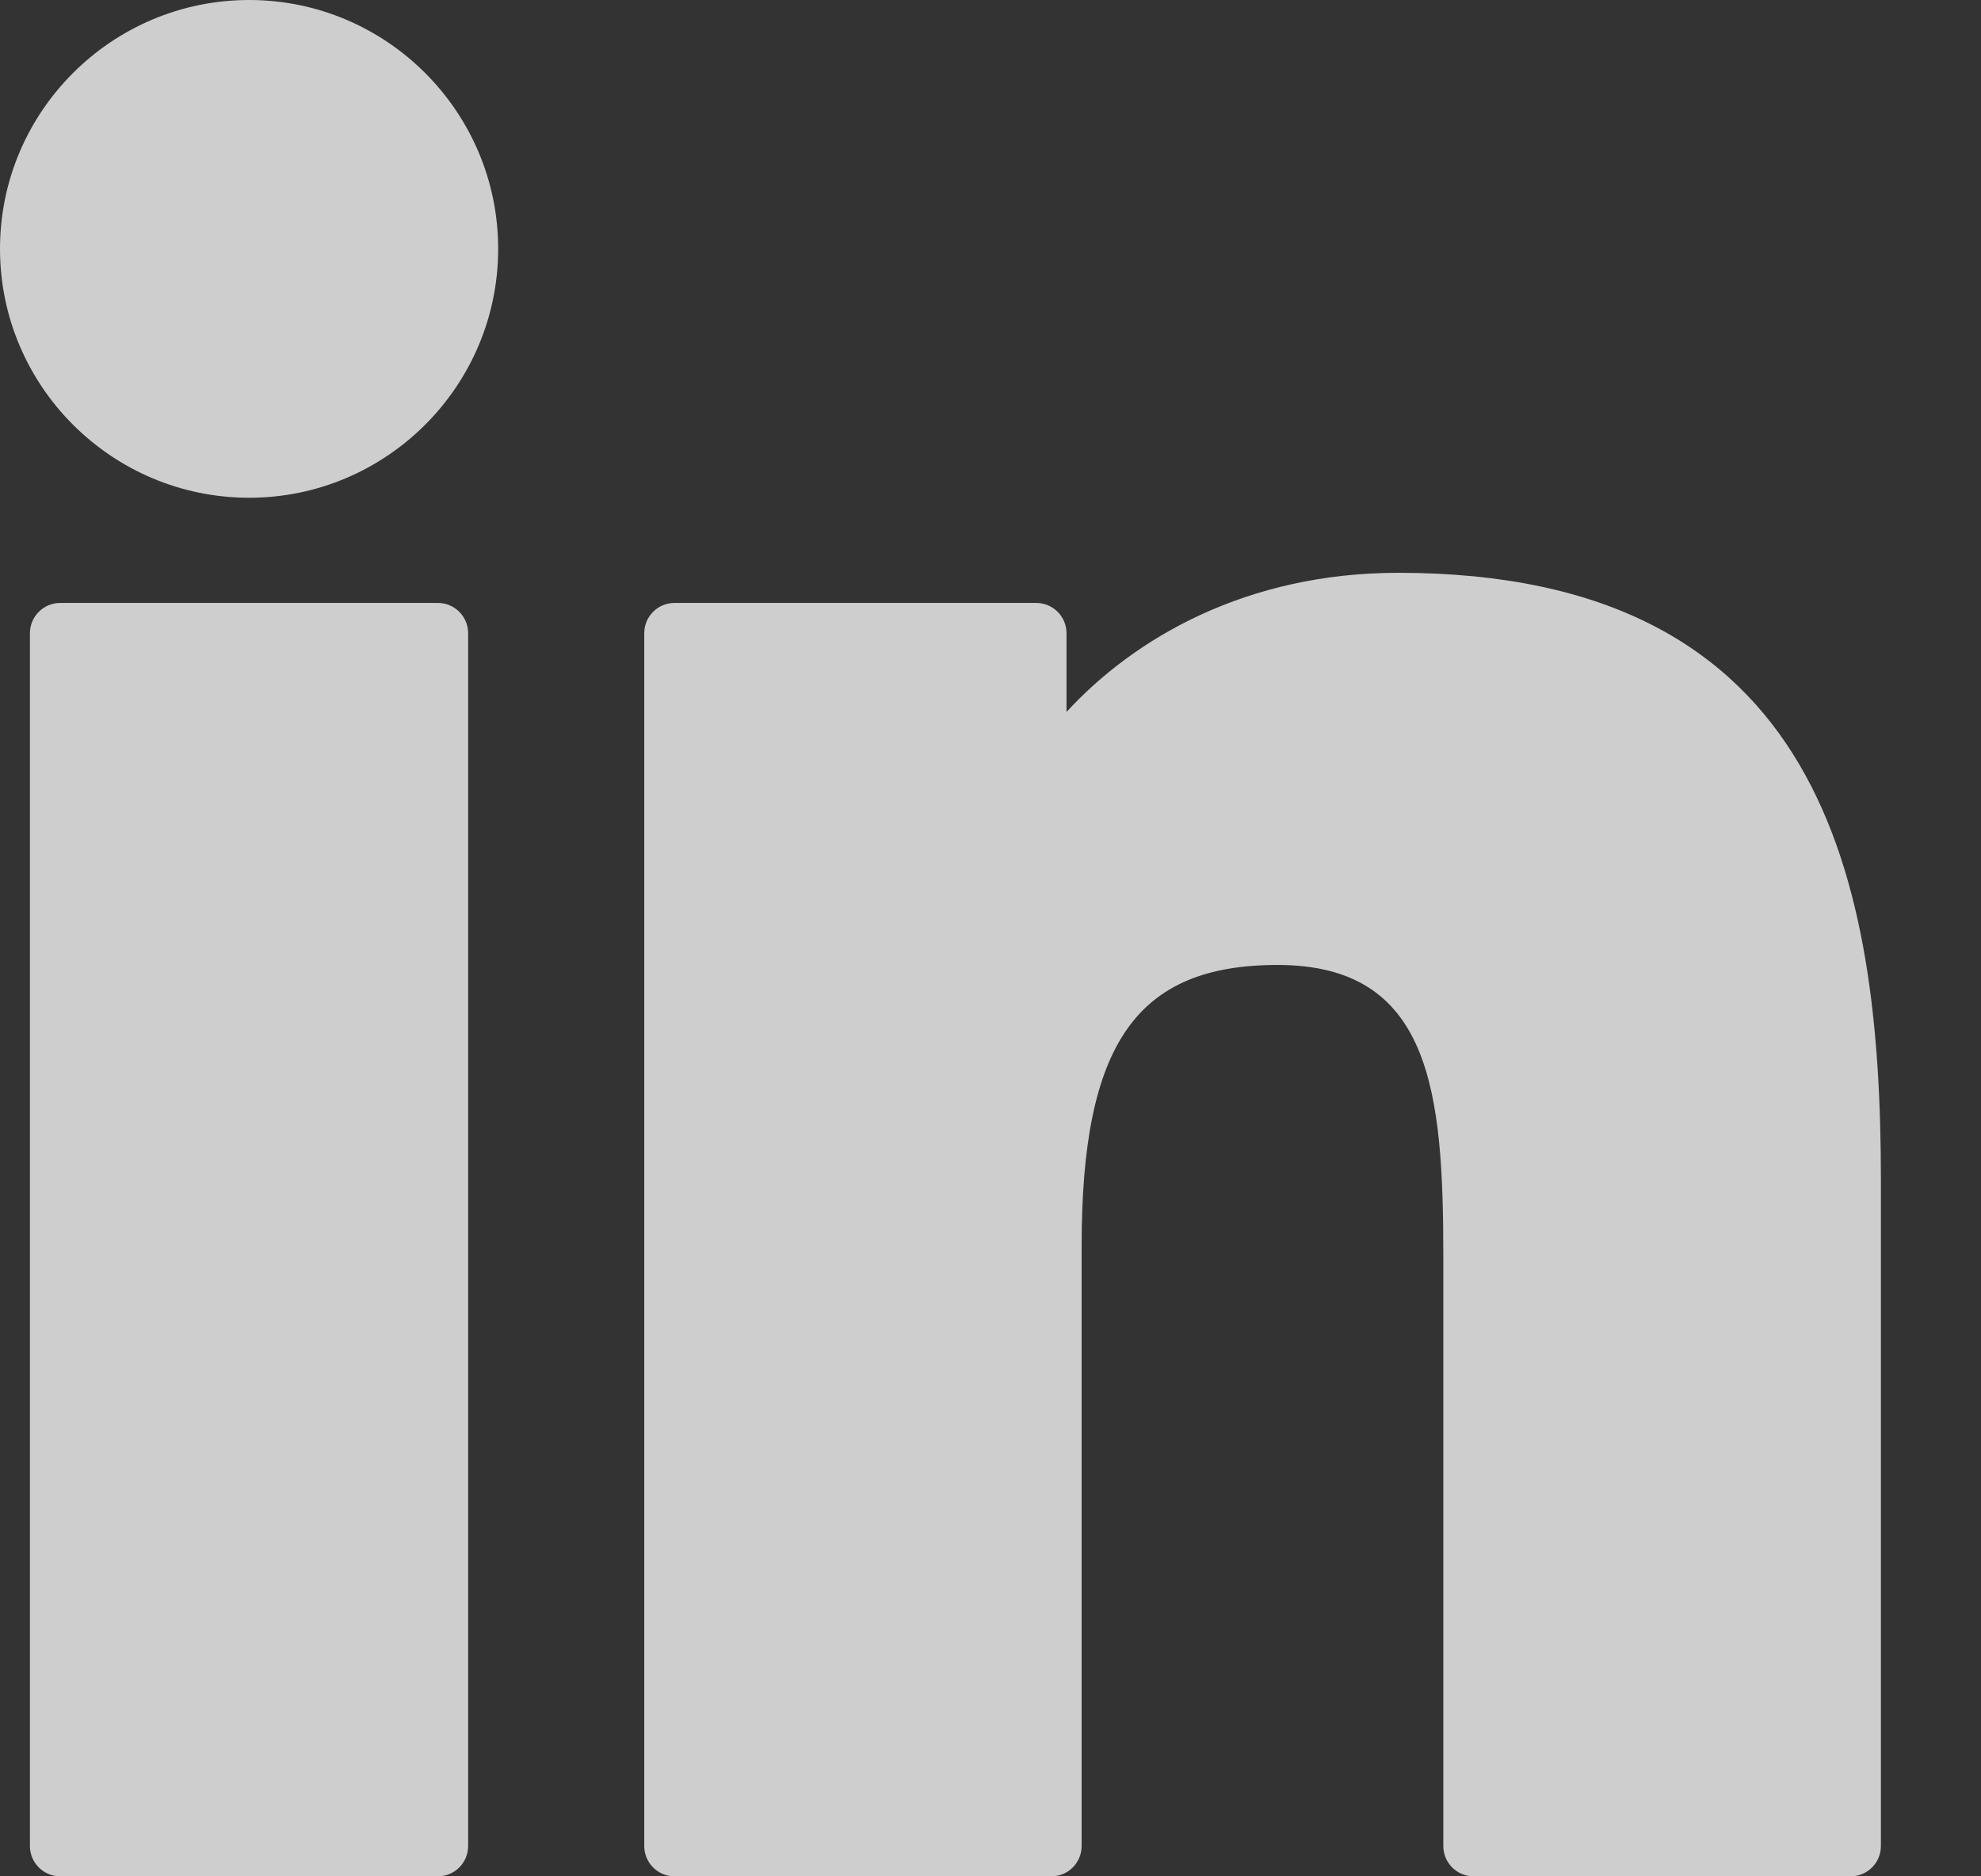
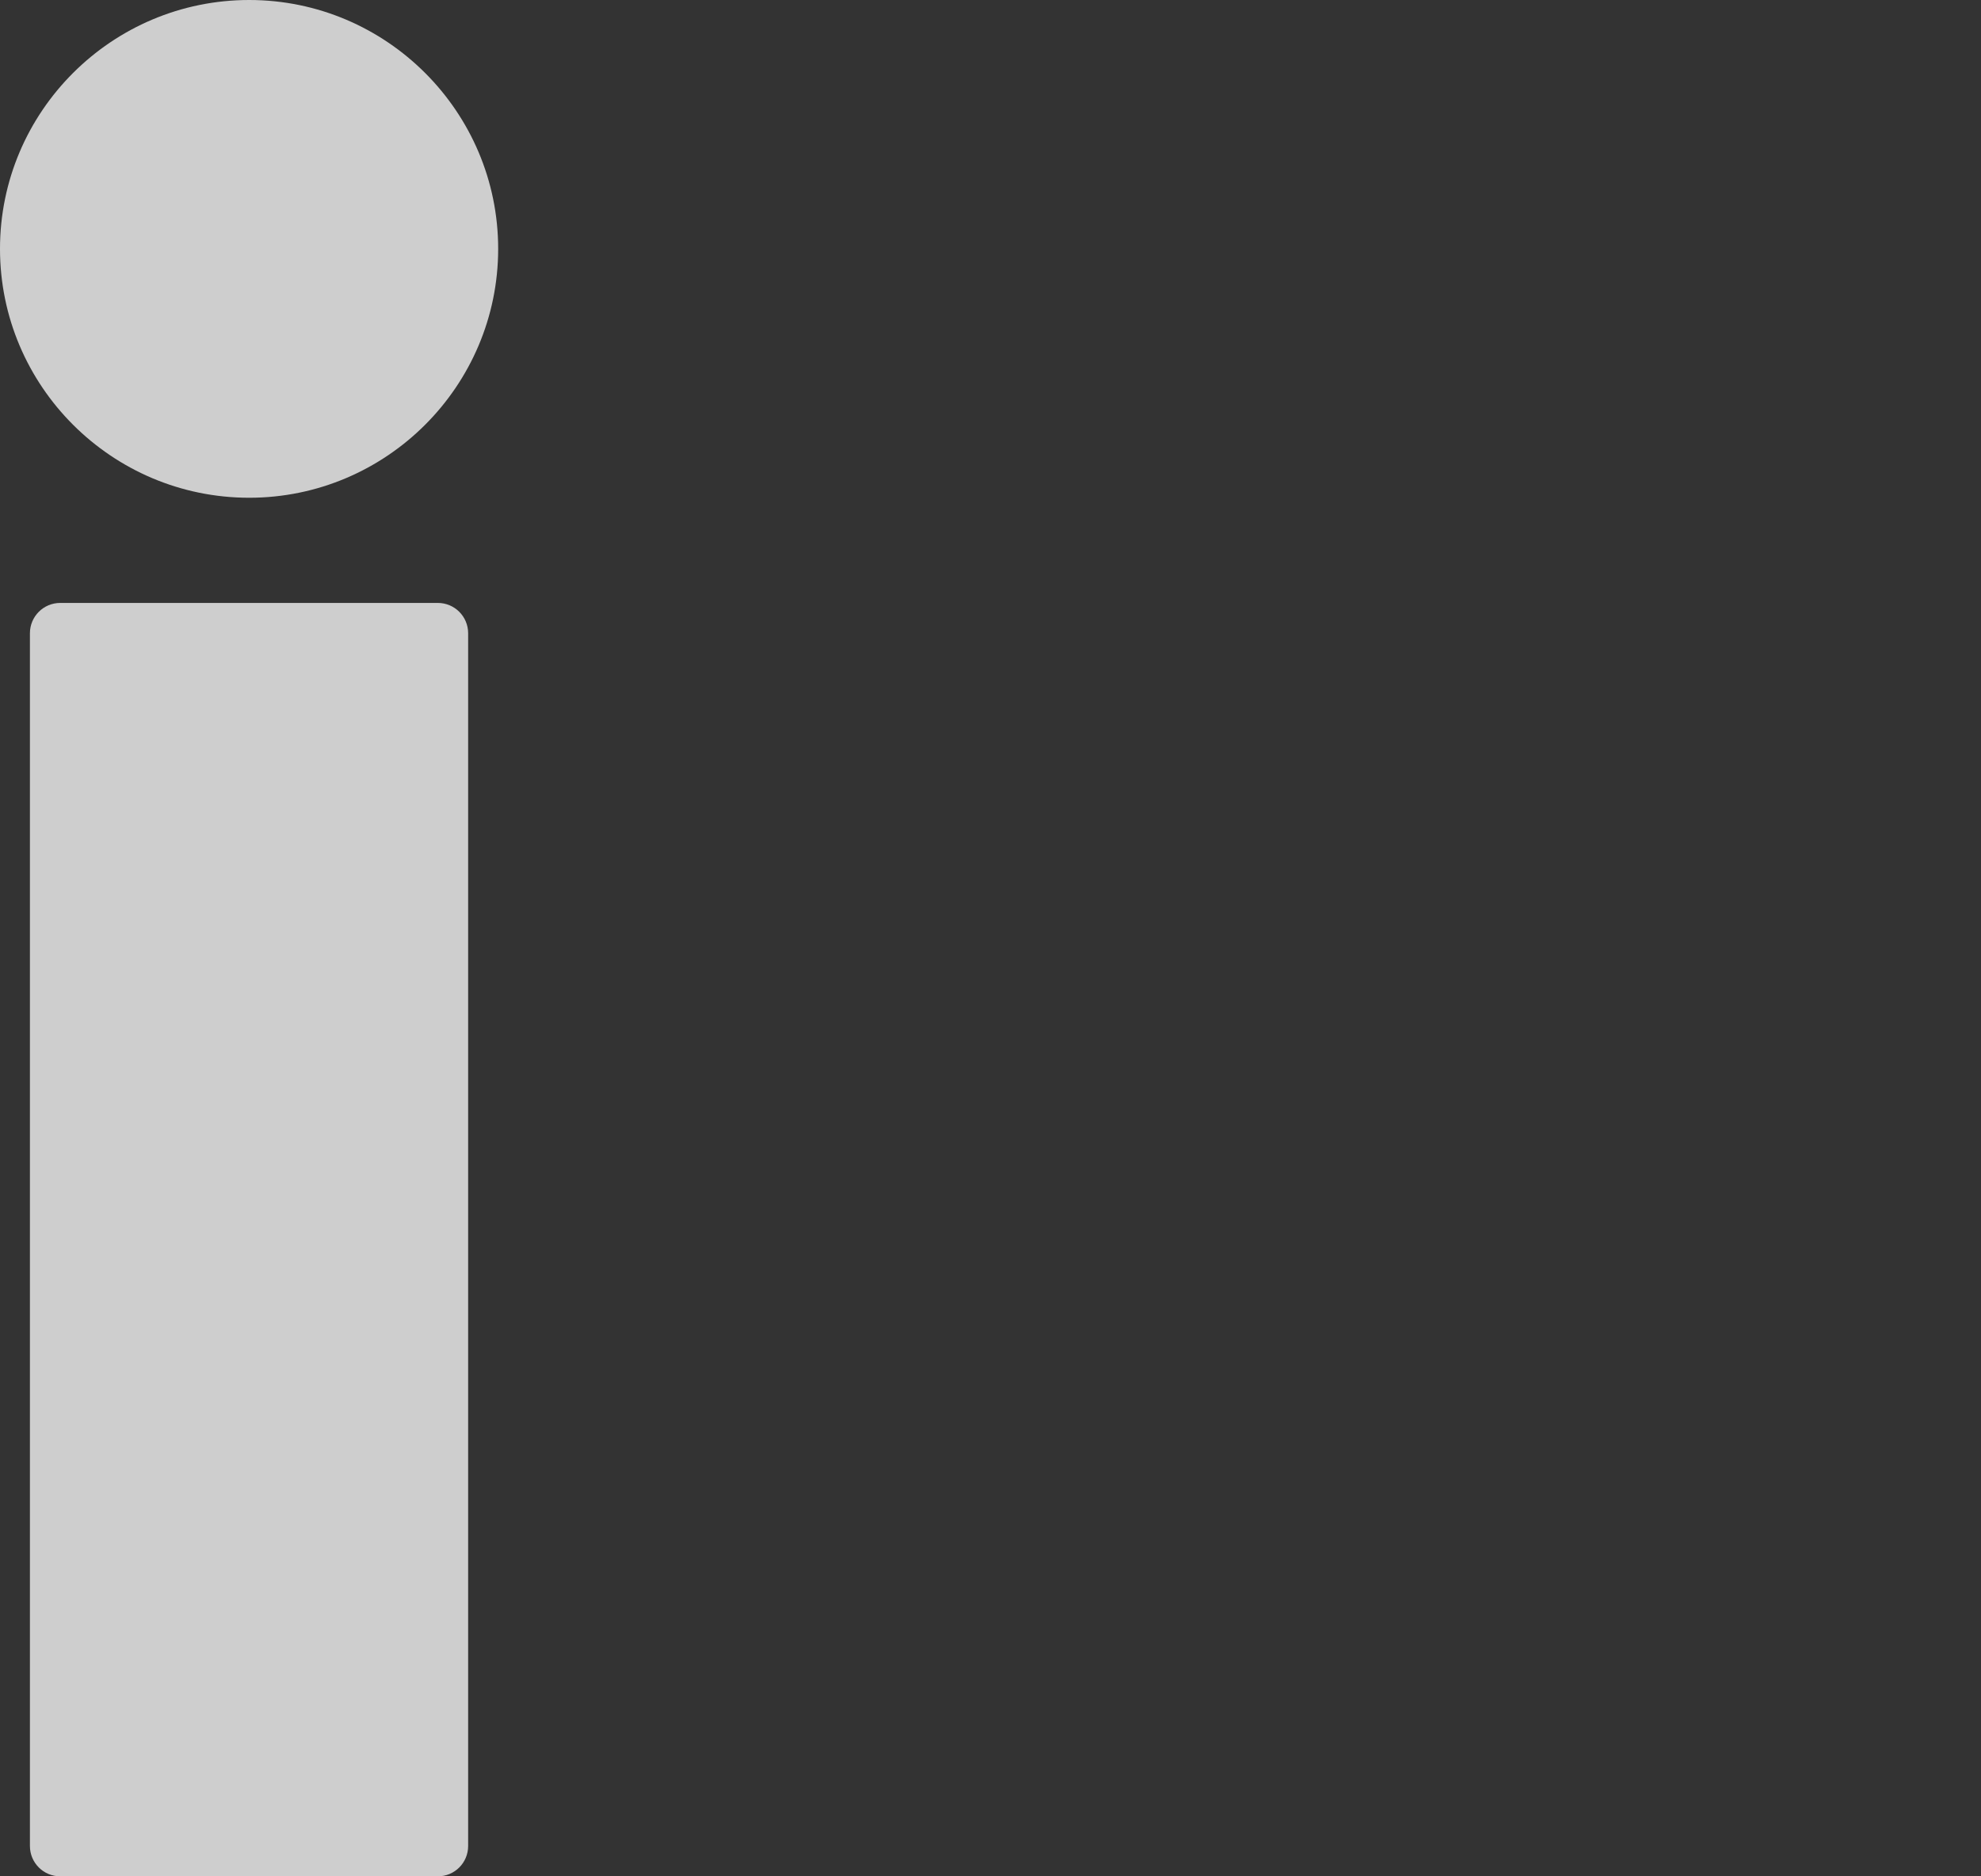
<svg xmlns="http://www.w3.org/2000/svg" width="19" height="18" viewBox="0 0 19 18" fill="none">
  <rect x="0" y="0" width="19" height="18" fill="#333333" stroke="none" />
  <path d="M4.199 5.784H0.578C0.417 5.784 0.287 5.914 0.287 6.075V17.709C0.287 17.87 0.417 18 0.578 18H4.199C4.36 18 4.49 17.87 4.49 17.709V6.075C4.49 5.914 4.36 5.784 4.199 5.784Z" fill="white" fill-opacity="0.76" />
  <path d="M2.39 0C1.072 0 0 1.071 0 2.387C0 3.704 1.072 4.775 2.39 4.775C3.706 4.775 4.778 3.704 4.778 2.387C4.778 1.071 3.706 0 2.39 0Z" fill="white" fill-opacity="0.76" />
-   <path d="M13.411 5.495C11.956 5.495 10.881 6.12 10.229 6.83V6.075C10.229 5.914 10.099 5.784 9.938 5.784H6.47C6.309 5.784 6.179 5.914 6.179 6.075V17.709C6.179 17.87 6.309 18 6.47 18H10.083C10.244 18 10.374 17.87 10.374 17.709V11.953C10.374 10.013 10.901 9.257 12.253 9.257C13.726 9.257 13.843 10.469 13.843 12.053V17.709C13.843 17.87 13.973 18 14.134 18H17.749C17.91 18 18.04 17.87 18.04 17.709V11.328C18.04 8.443 17.49 5.495 13.411 5.495Z" fill="white" fill-opacity="0.76" />
</svg>